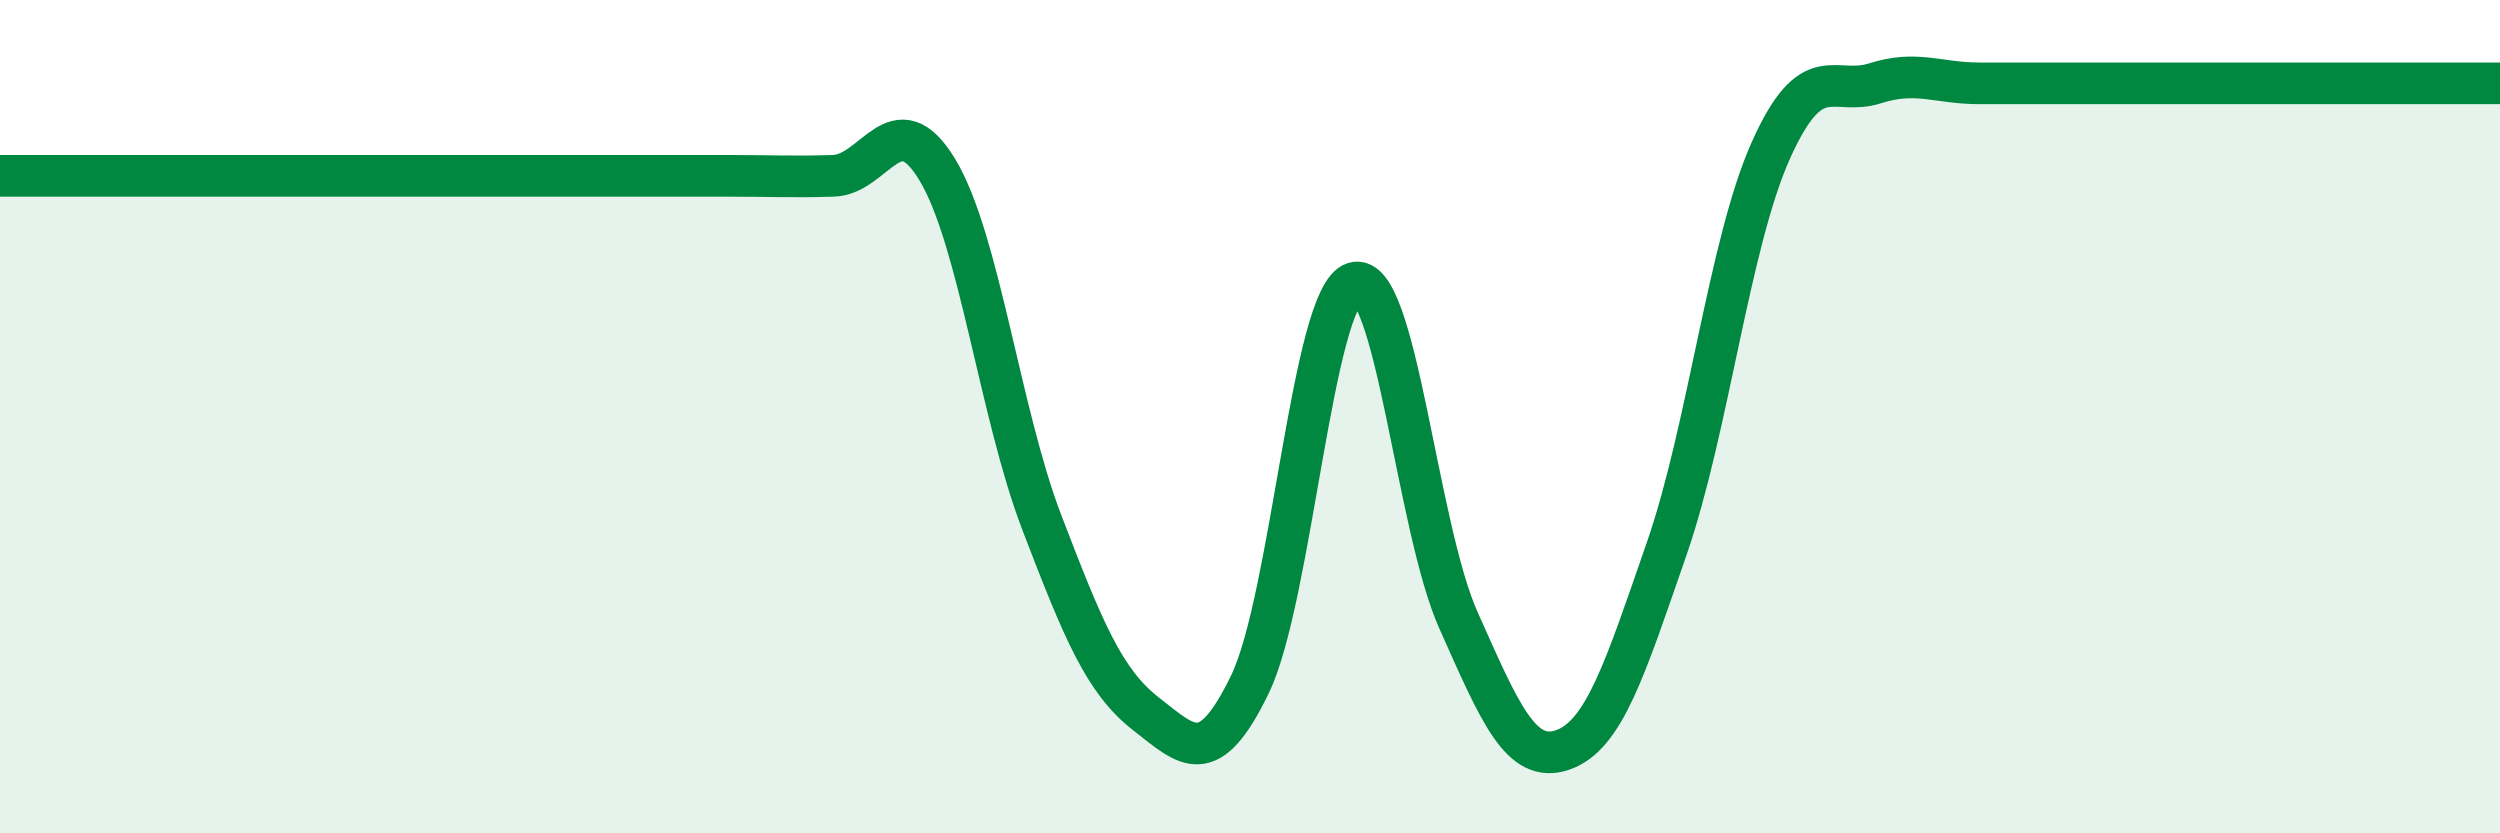
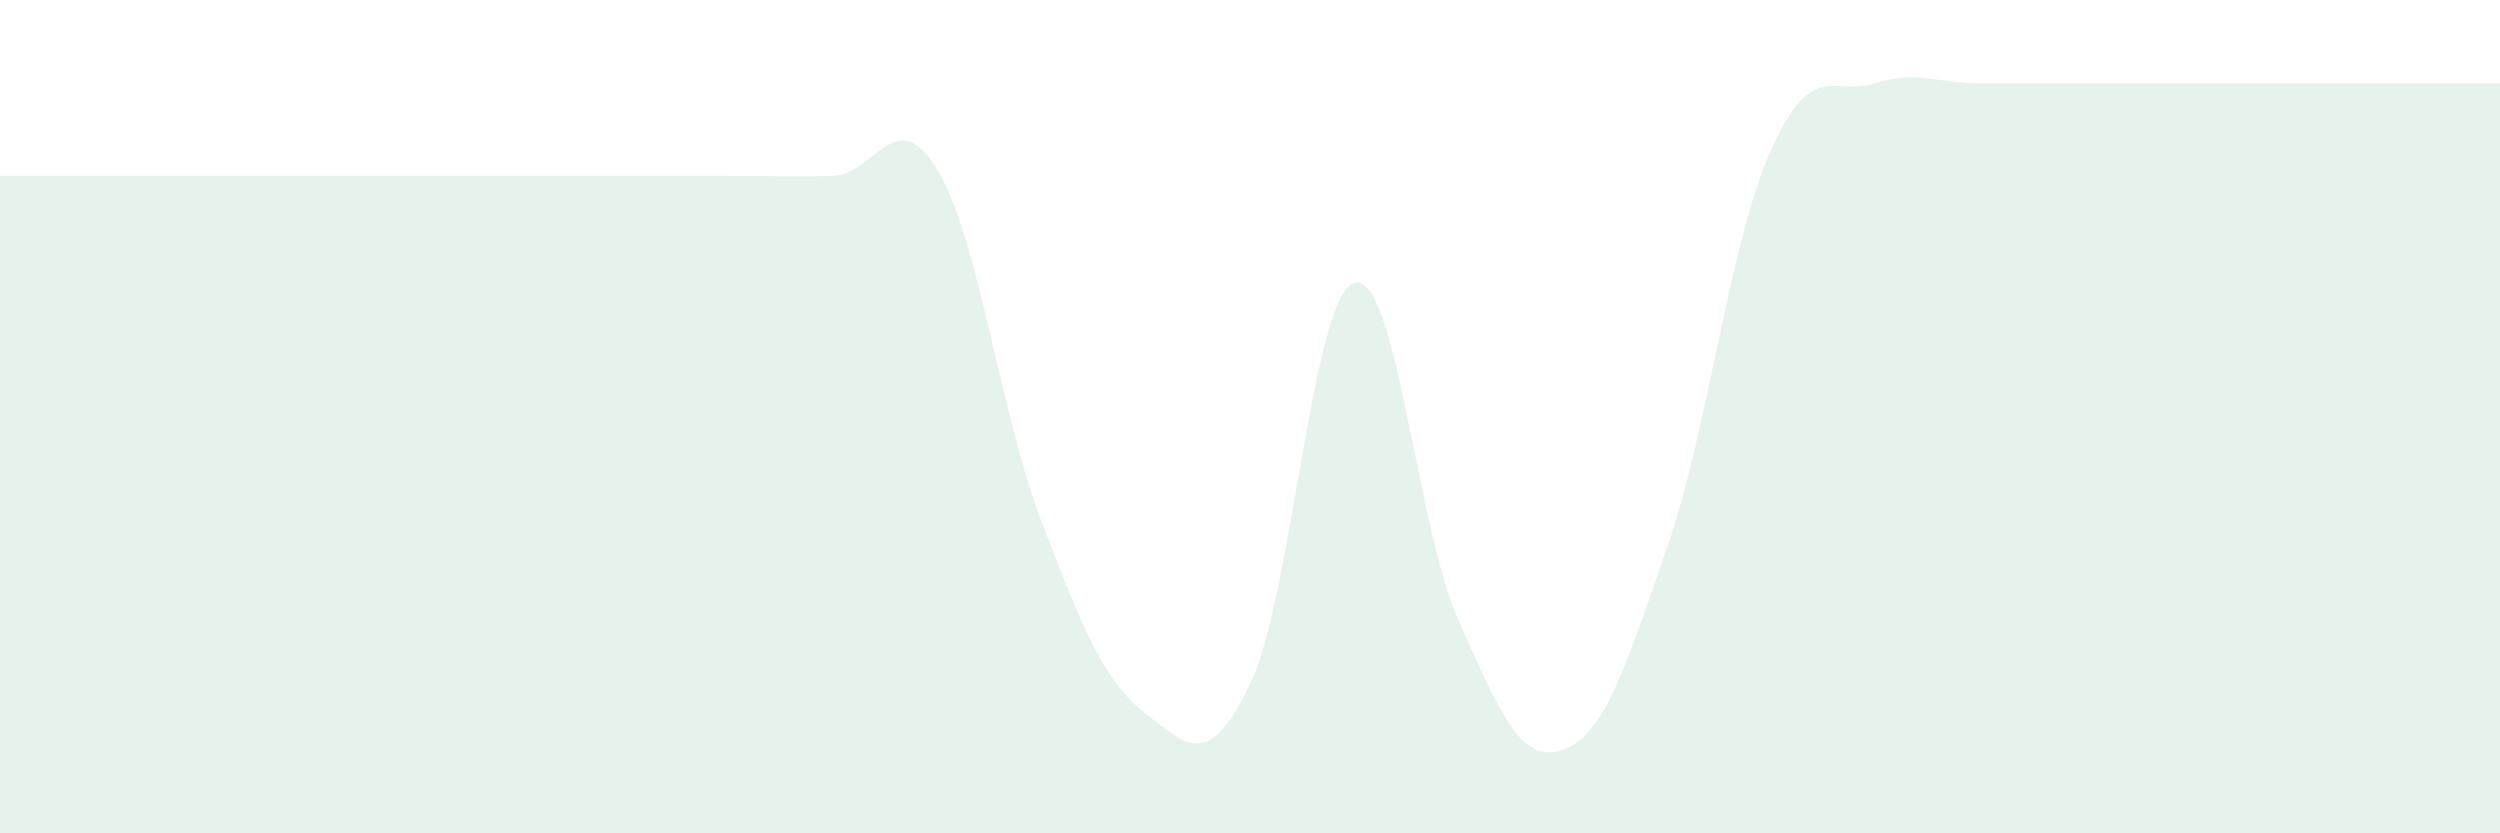
<svg xmlns="http://www.w3.org/2000/svg" width="60" height="20" viewBox="0 0 60 20">
  <path d="M 0,4.22 C 0.5,4.22 1.5,4.22 2.5,4.22 C 3.5,4.22 4,4.22 5,4.22 C 6,4.22 6.5,4.22 7.5,4.22 C 8.5,4.22 9,4.22 10,4.22 C 11,4.22 11.5,4.22 12.5,4.22 C 13.5,4.22 14,4.22 15,4.22 C 16,4.22 16.5,4.22 17.5,4.22 C 18.5,4.22 19,4.25 20,4.22 C 21,4.19 21.5,2.42 22.5,4.08 C 23.5,5.74 24,9.92 25,12.53 C 26,15.14 26.5,16.35 27.5,17.13 C 28.5,17.91 29,18.49 30,16.42 C 31,14.35 31.5,7.1 32.5,6.79 C 33.5,6.48 34,12.64 35,14.88 C 36,17.12 36.5,18.34 37.5,18 C 38.5,17.66 39,16.05 40,13.17 C 41,10.29 41.5,5.84 42.5,3.61 C 43.5,1.38 44,2.32 45,2 C 46,1.68 46.5,2 47.5,2 C 48.5,2 49,2 50,2 C 51,2 51.5,2 52.5,2 C 53.5,2 53.5,2 55,2 C 56.5,2 59,2 60,2L60 20L0 20Z" fill="#008740" opacity="0.1" stroke-linecap="round" stroke-linejoin="round" />
-   <path d="M 0,4.22 C 0.5,4.22 1.5,4.22 2.5,4.22 C 3.5,4.22 4,4.22 5,4.22 C 6,4.22 6.5,4.22 7.5,4.22 C 8.5,4.22 9,4.22 10,4.22 C 11,4.22 11.5,4.22 12.5,4.22 C 13.5,4.22 14,4.22 15,4.22 C 16,4.22 16.5,4.22 17.5,4.22 C 18.5,4.22 19,4.25 20,4.22 C 21,4.19 21.5,2.42 22.5,4.08 C 23.5,5.74 24,9.92 25,12.53 C 26,15.14 26.5,16.35 27.5,17.13 C 28.5,17.91 29,18.49 30,16.42 C 31,14.35 31.5,7.1 32.5,6.79 C 33.5,6.48 34,12.64 35,14.88 C 36,17.12 36.5,18.34 37.5,18 C 38.5,17.66 39,16.05 40,13.17 C 41,10.29 41.5,5.84 42.5,3.61 C 43.5,1.38 44,2.32 45,2 C 46,1.68 46.5,2 47.5,2 C 48.5,2 49,2 50,2 C 51,2 51.5,2 52.5,2 C 53.5,2 53.5,2 55,2 C 56.5,2 59,2 60,2" stroke="#008740" stroke-width="1" fill="none" stroke-linecap="round" stroke-linejoin="round" />
</svg>